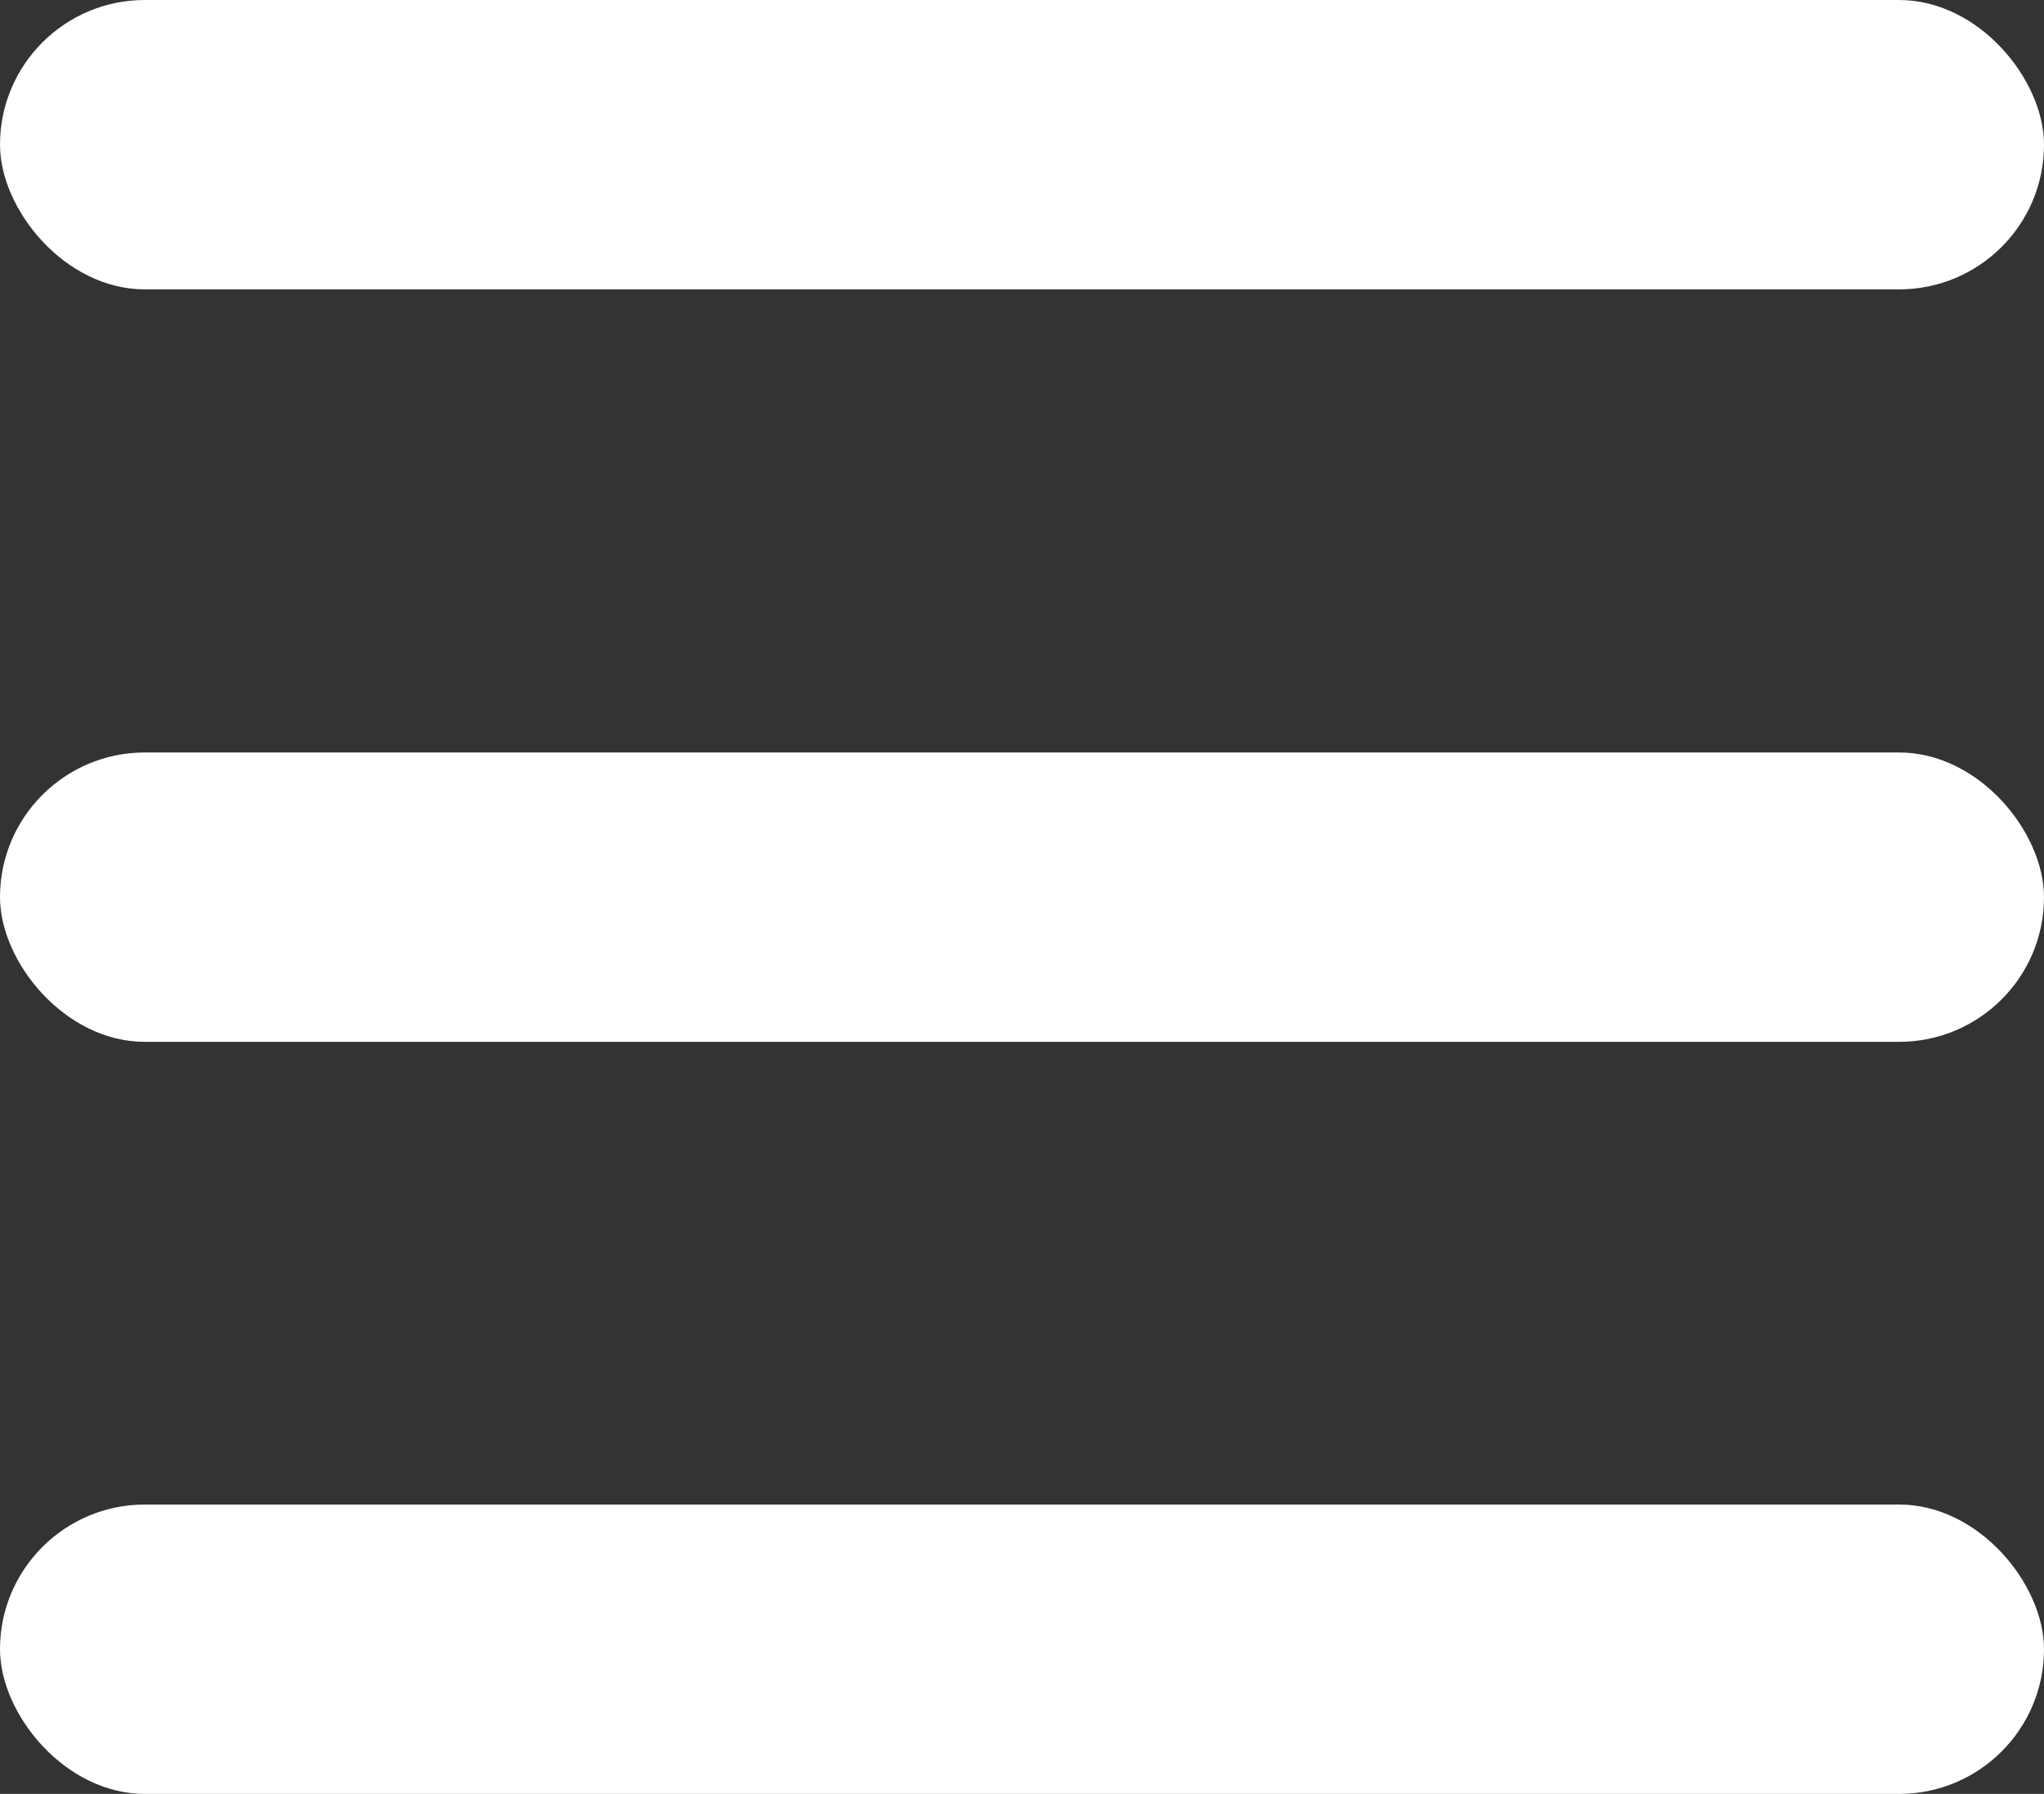
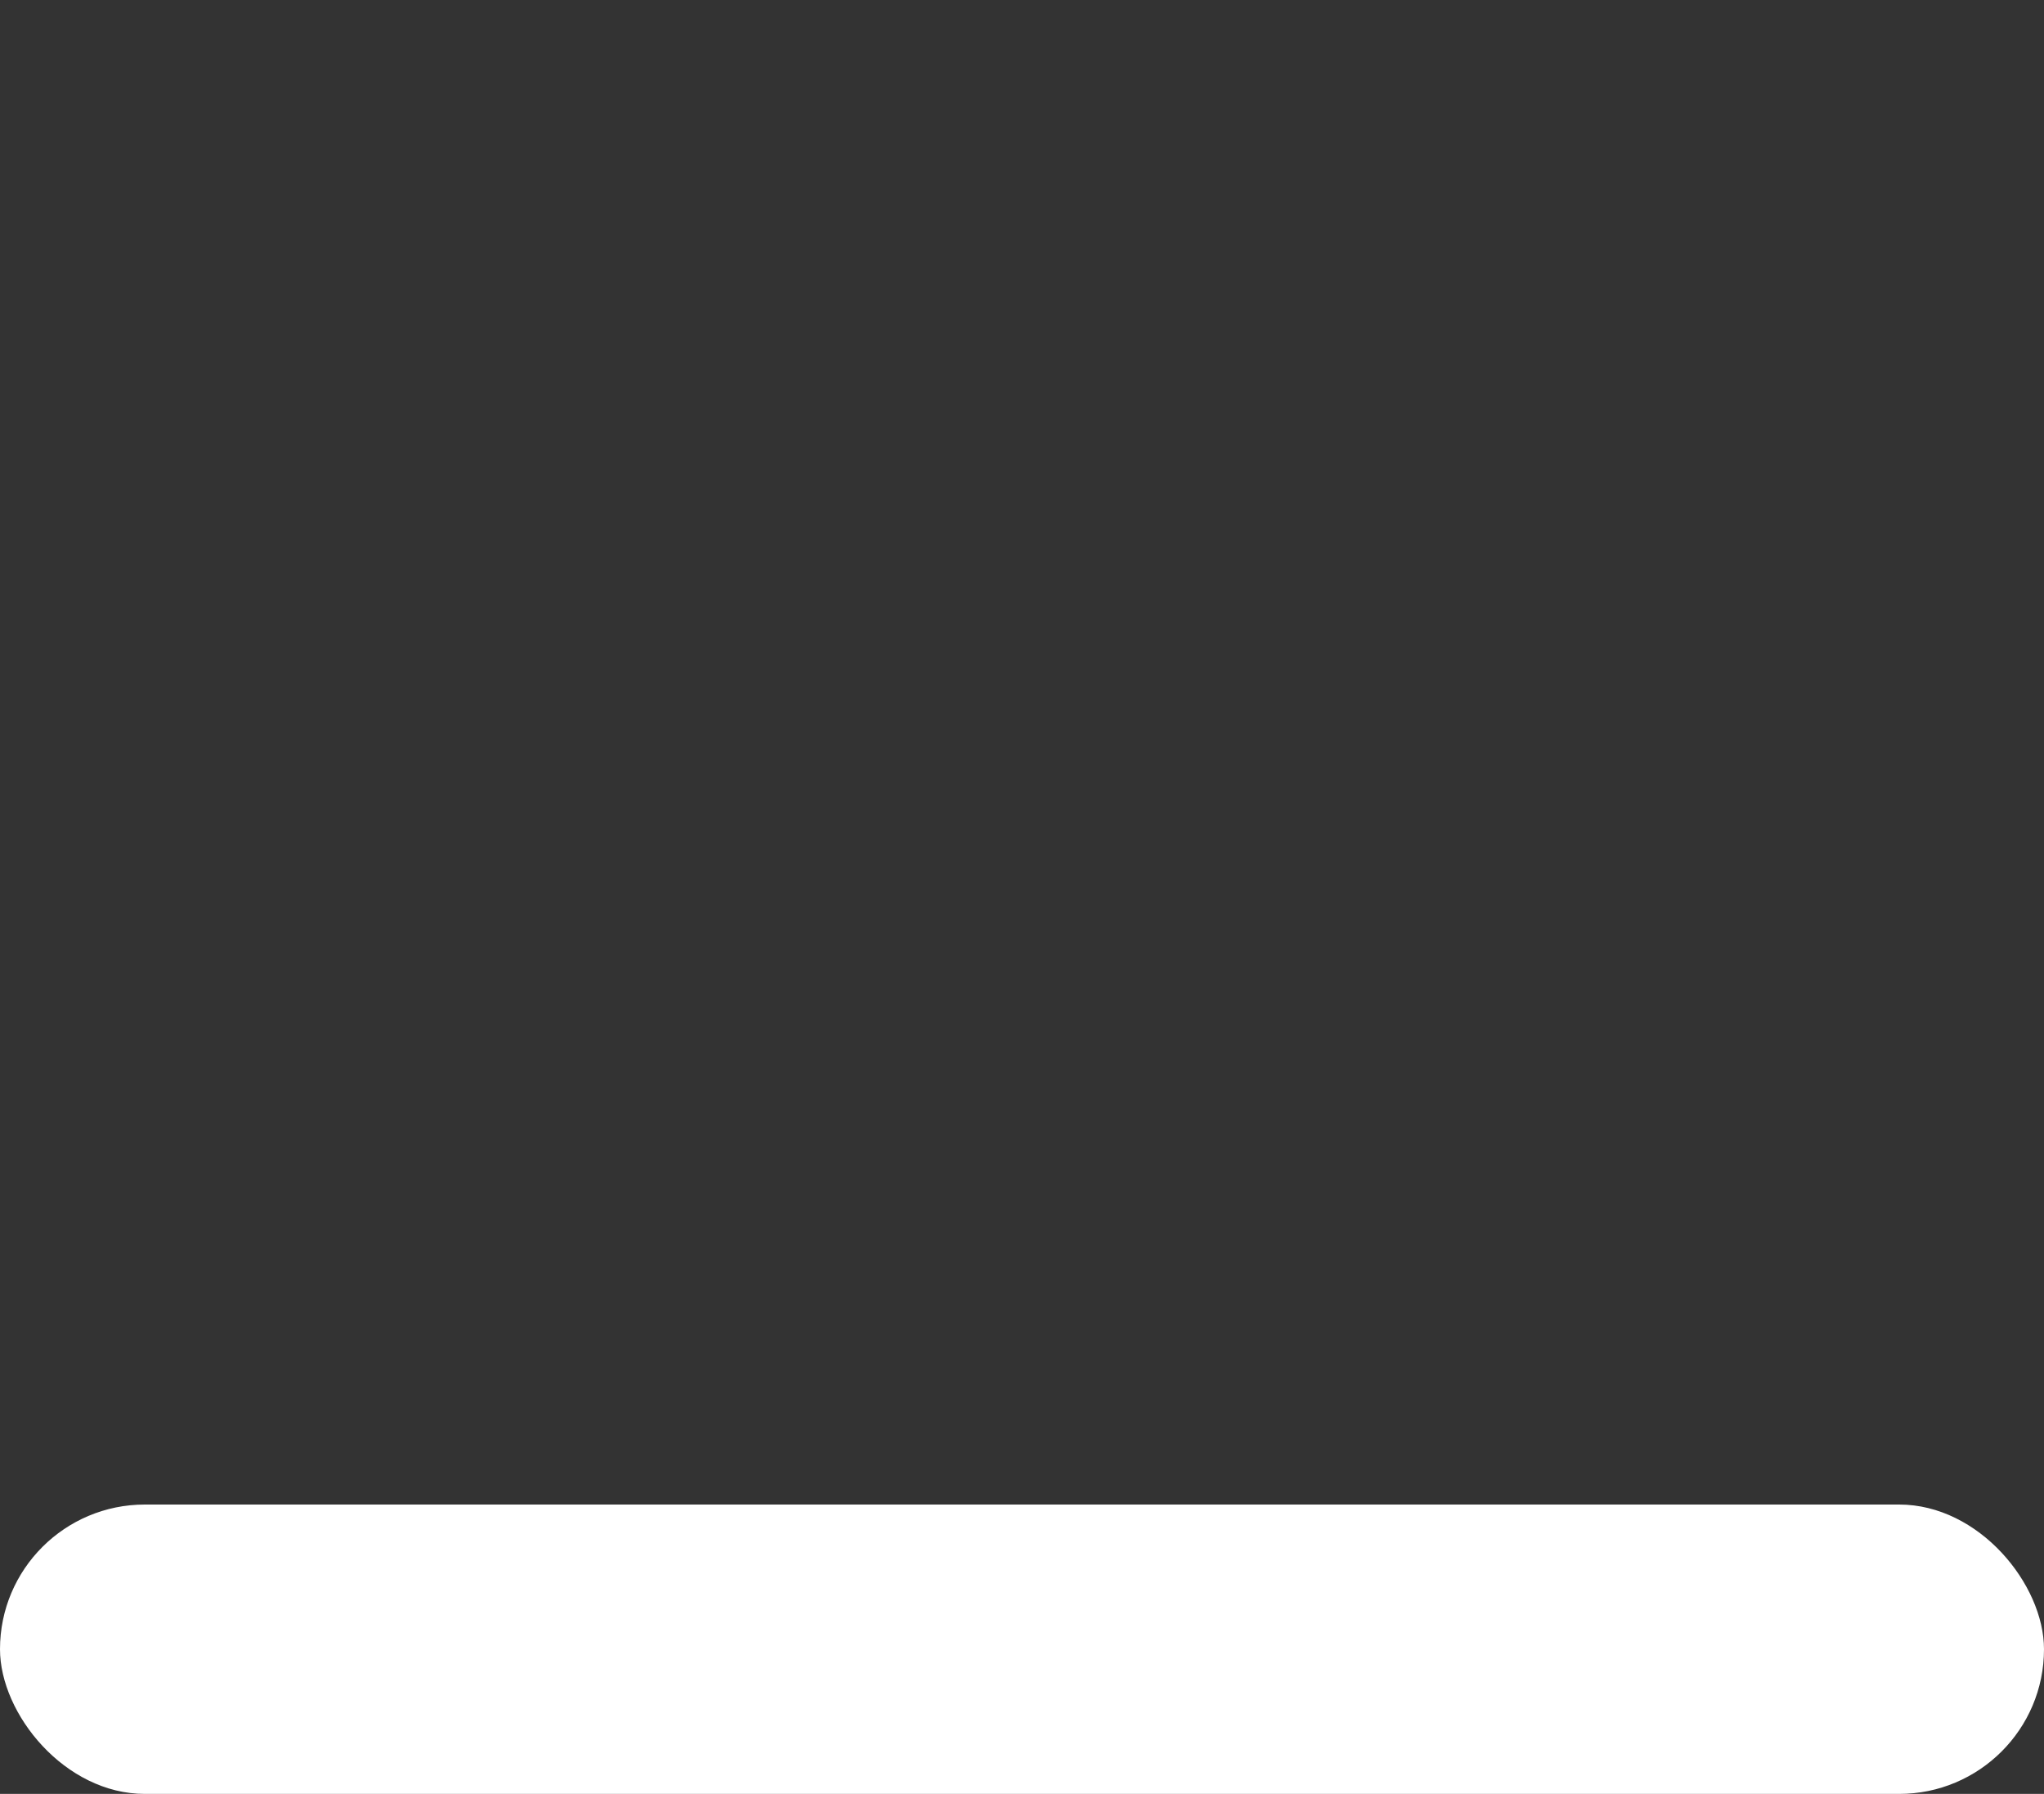
<svg xmlns="http://www.w3.org/2000/svg" viewBox="0 0 51.78 45.44">
  <rect x="0" y="0" width="51.78" height="45.44" fill="#333333" stroke="none" />
  <defs>
    <style>.cls-1{fill:#fff;}</style>
  </defs>
  <title>hamburger_btn</title>
  <g id="レイヤー_2" data-name="レイヤー 2">
    <g id="レイヤー_1-2" data-name="レイヤー 1">
-       <rect class="cls-1" width="51.78" height="7.33" rx="3.67" />
-       <rect class="cls-1" y="19.06" width="51.78" height="7.33" rx="3.67" />
      <rect class="cls-1" y="38.11" width="51.78" height="7.33" rx="3.67" />
    </g>
  </g>
</svg>